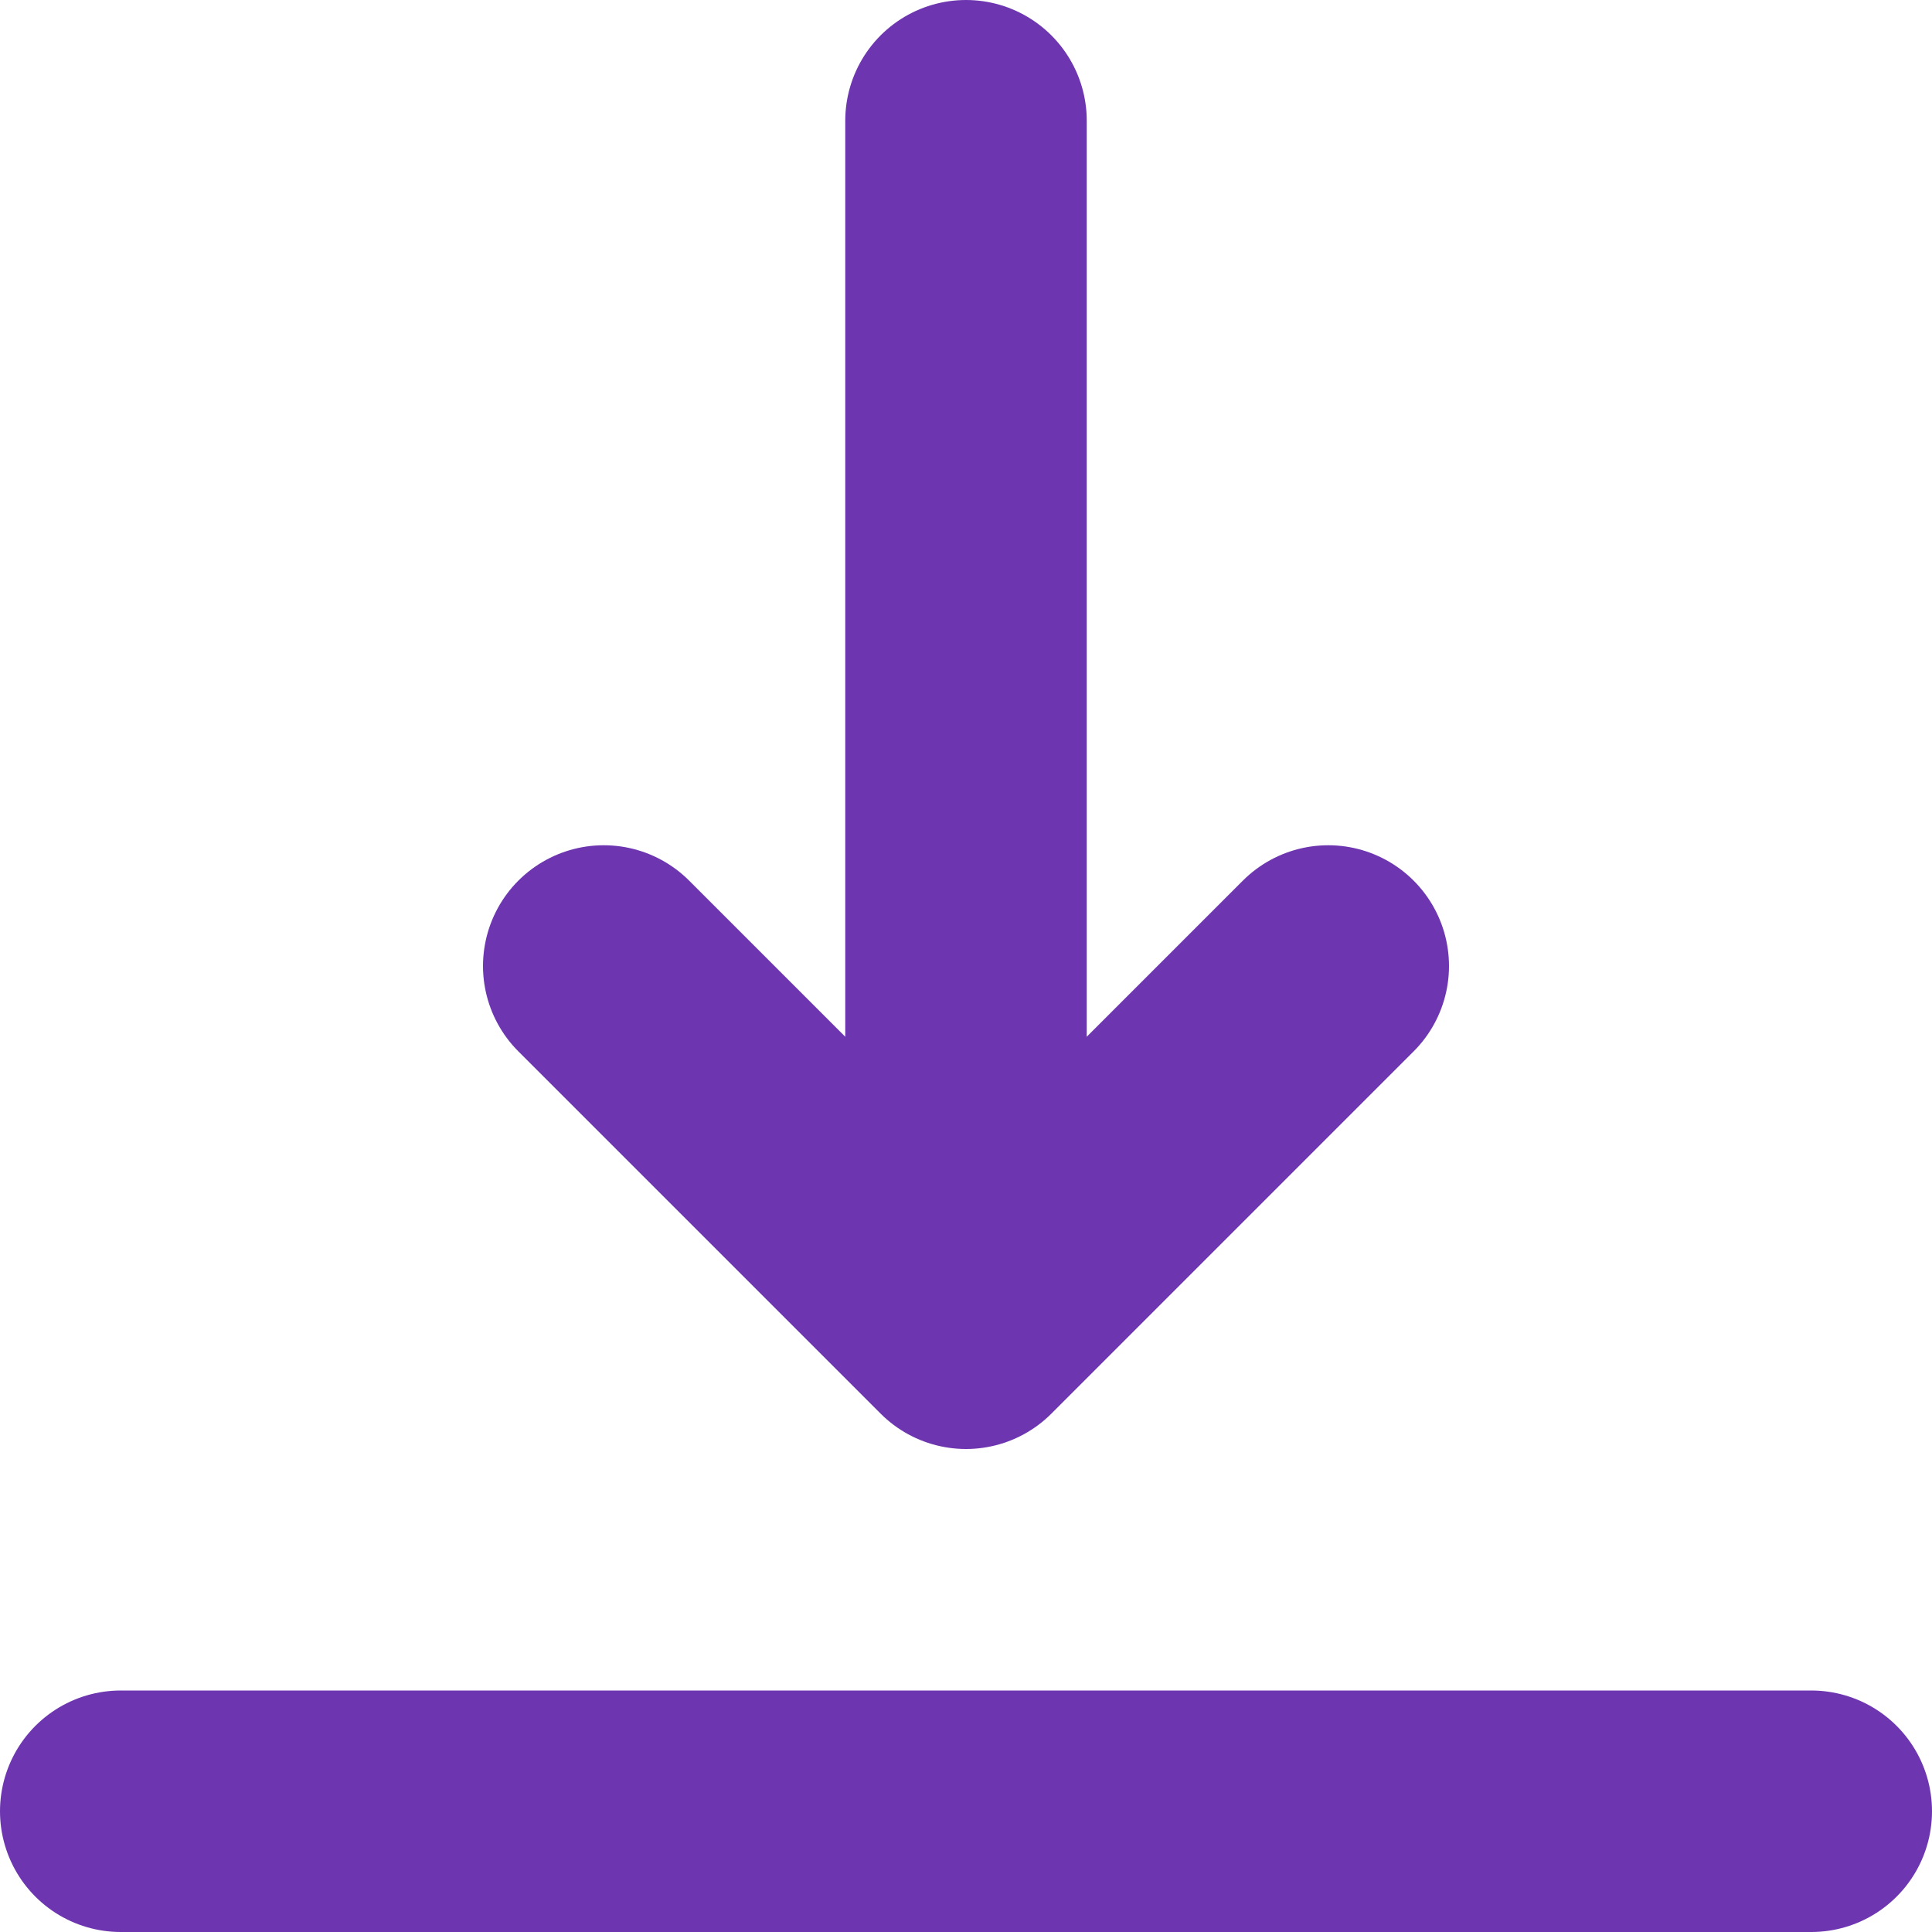
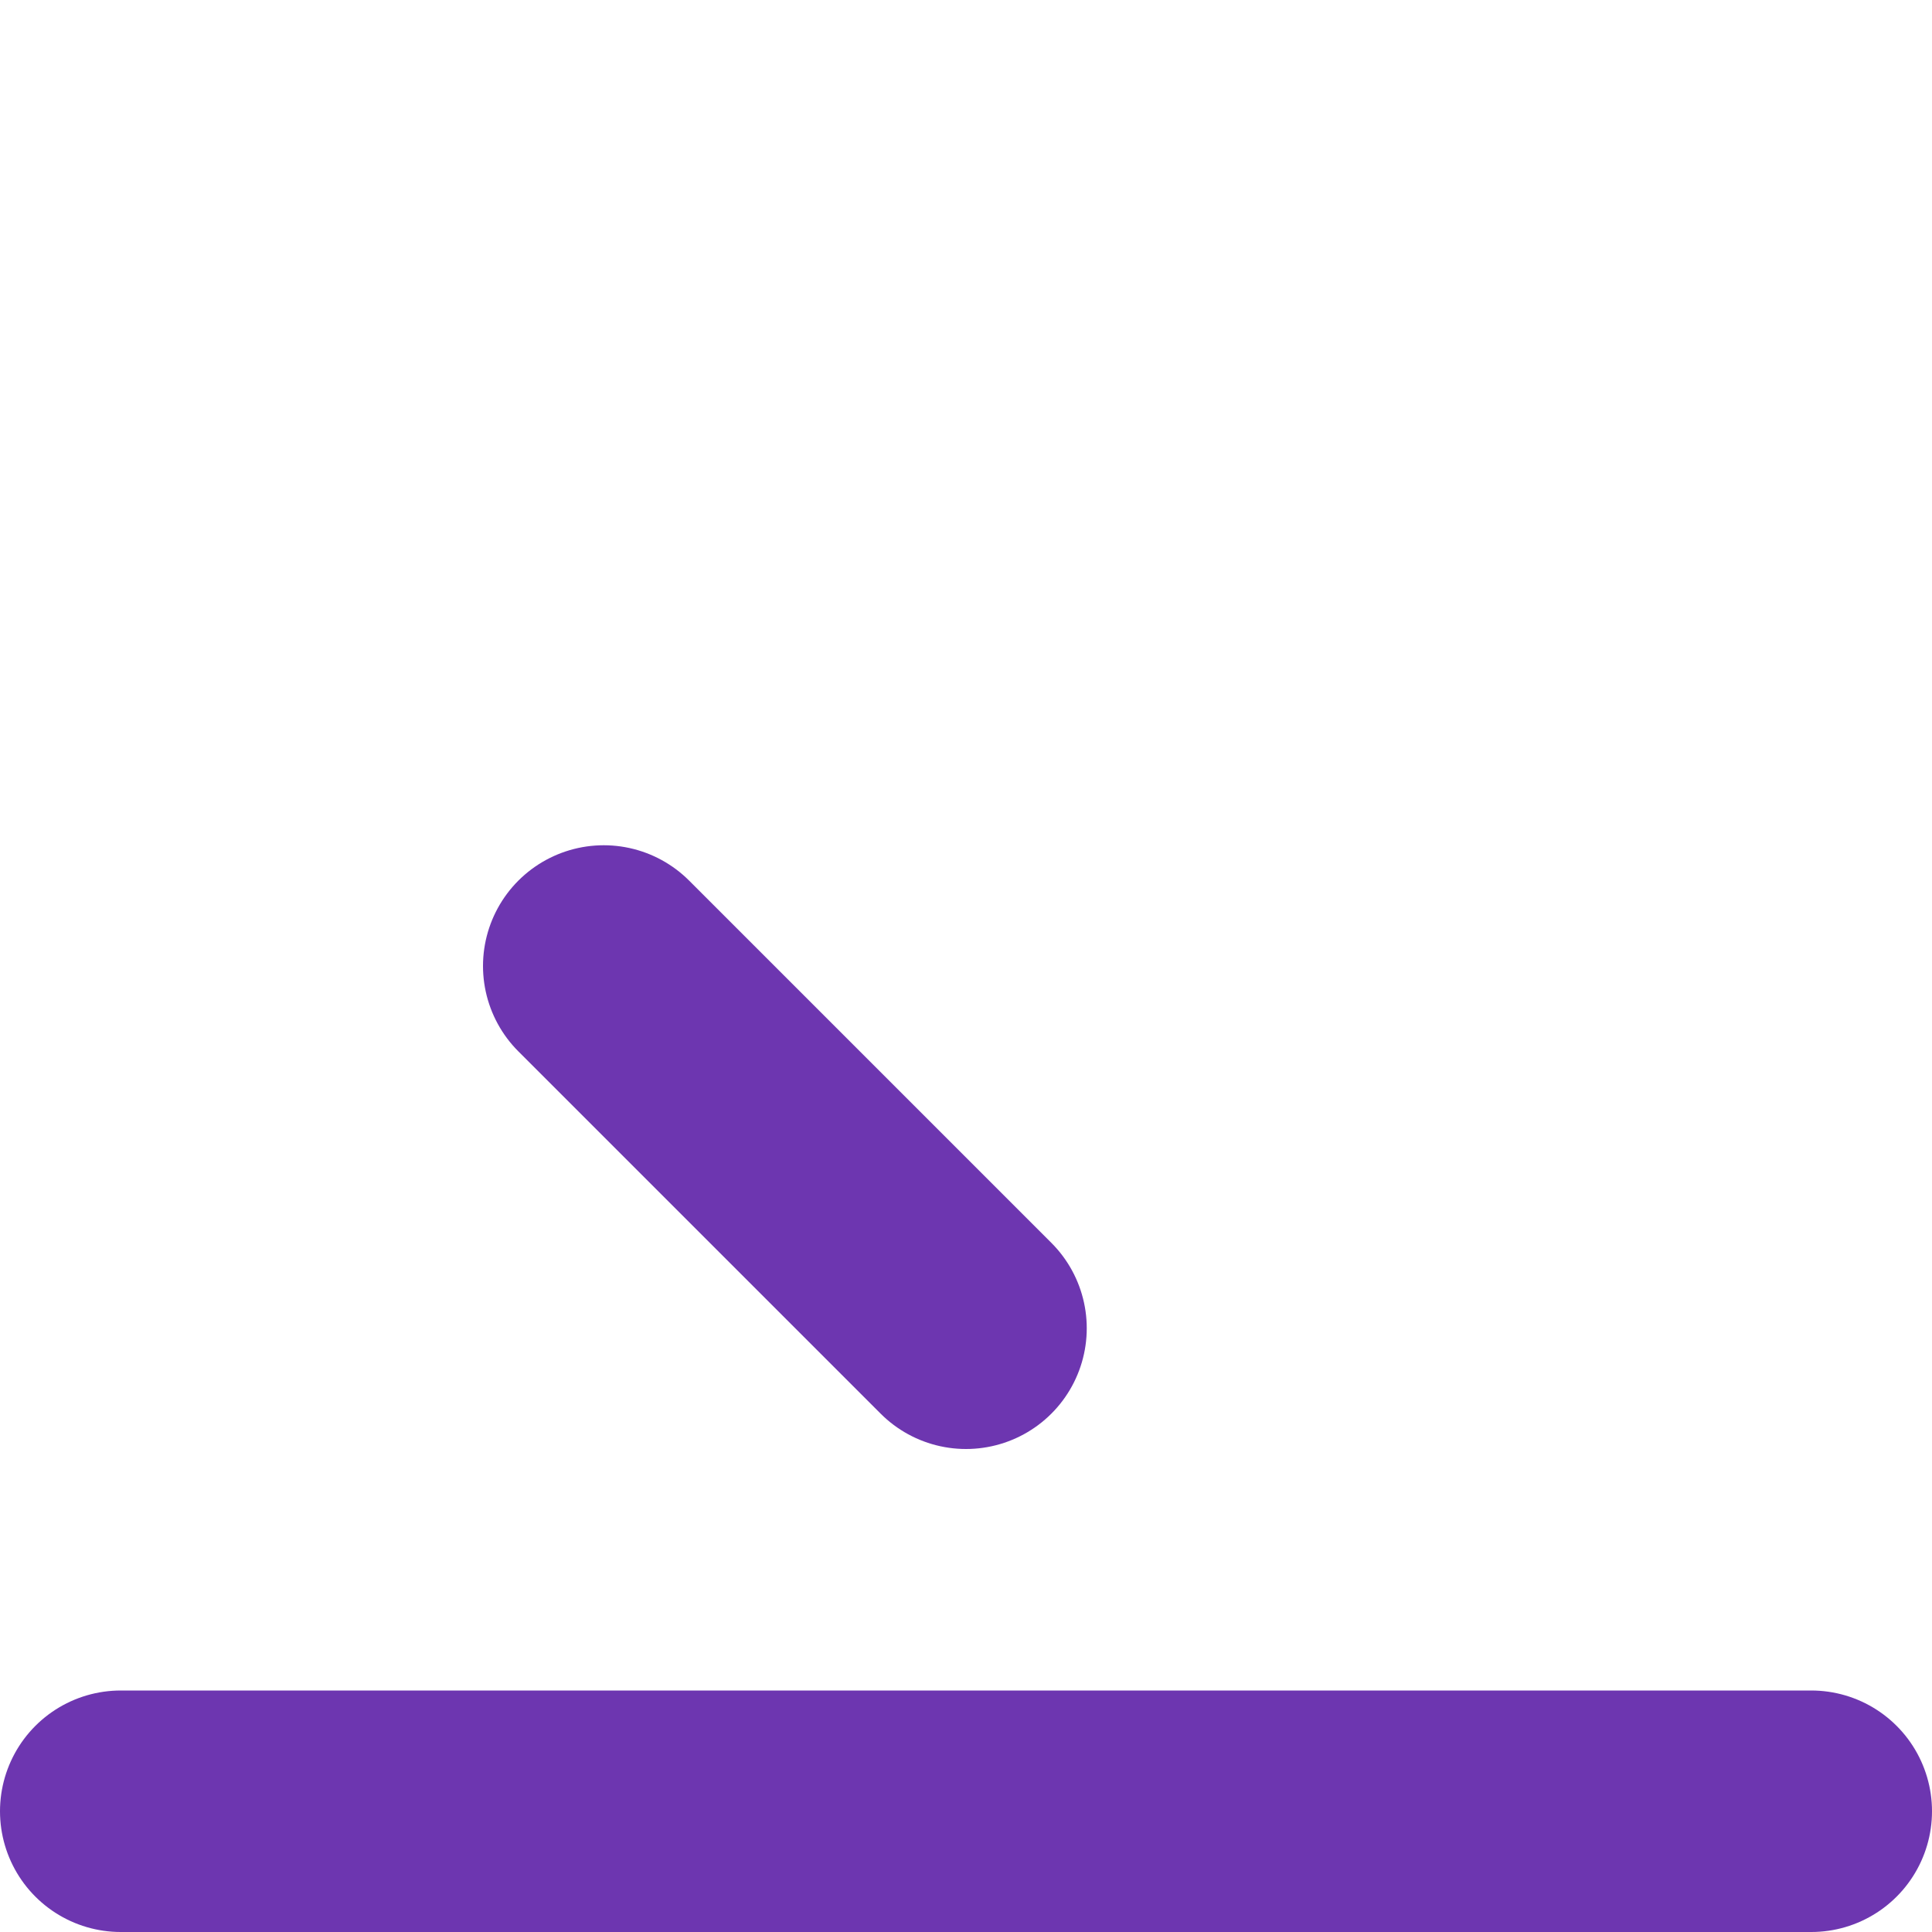
<svg xmlns="http://www.w3.org/2000/svg" width="16" height="16" viewBox="0 0 16 16" fill="none">
-   <path d="M8 1V9" stroke="#6D36B0" stroke-width="2" stroke-linecap="round" />
  <line x1="1" y1="15" x2="15" y2="15" stroke="#6D36B0" stroke-width="2" stroke-linecap="round" />
-   <path d="M5 8L8 11L11 8" stroke="#6D36B0" stroke-width="2" stroke-linecap="round" stroke-linejoin="round" />
+   <path d="M5 8L8 11" stroke="#6D36B0" stroke-width="2" stroke-linecap="round" stroke-linejoin="round" />
</svg>